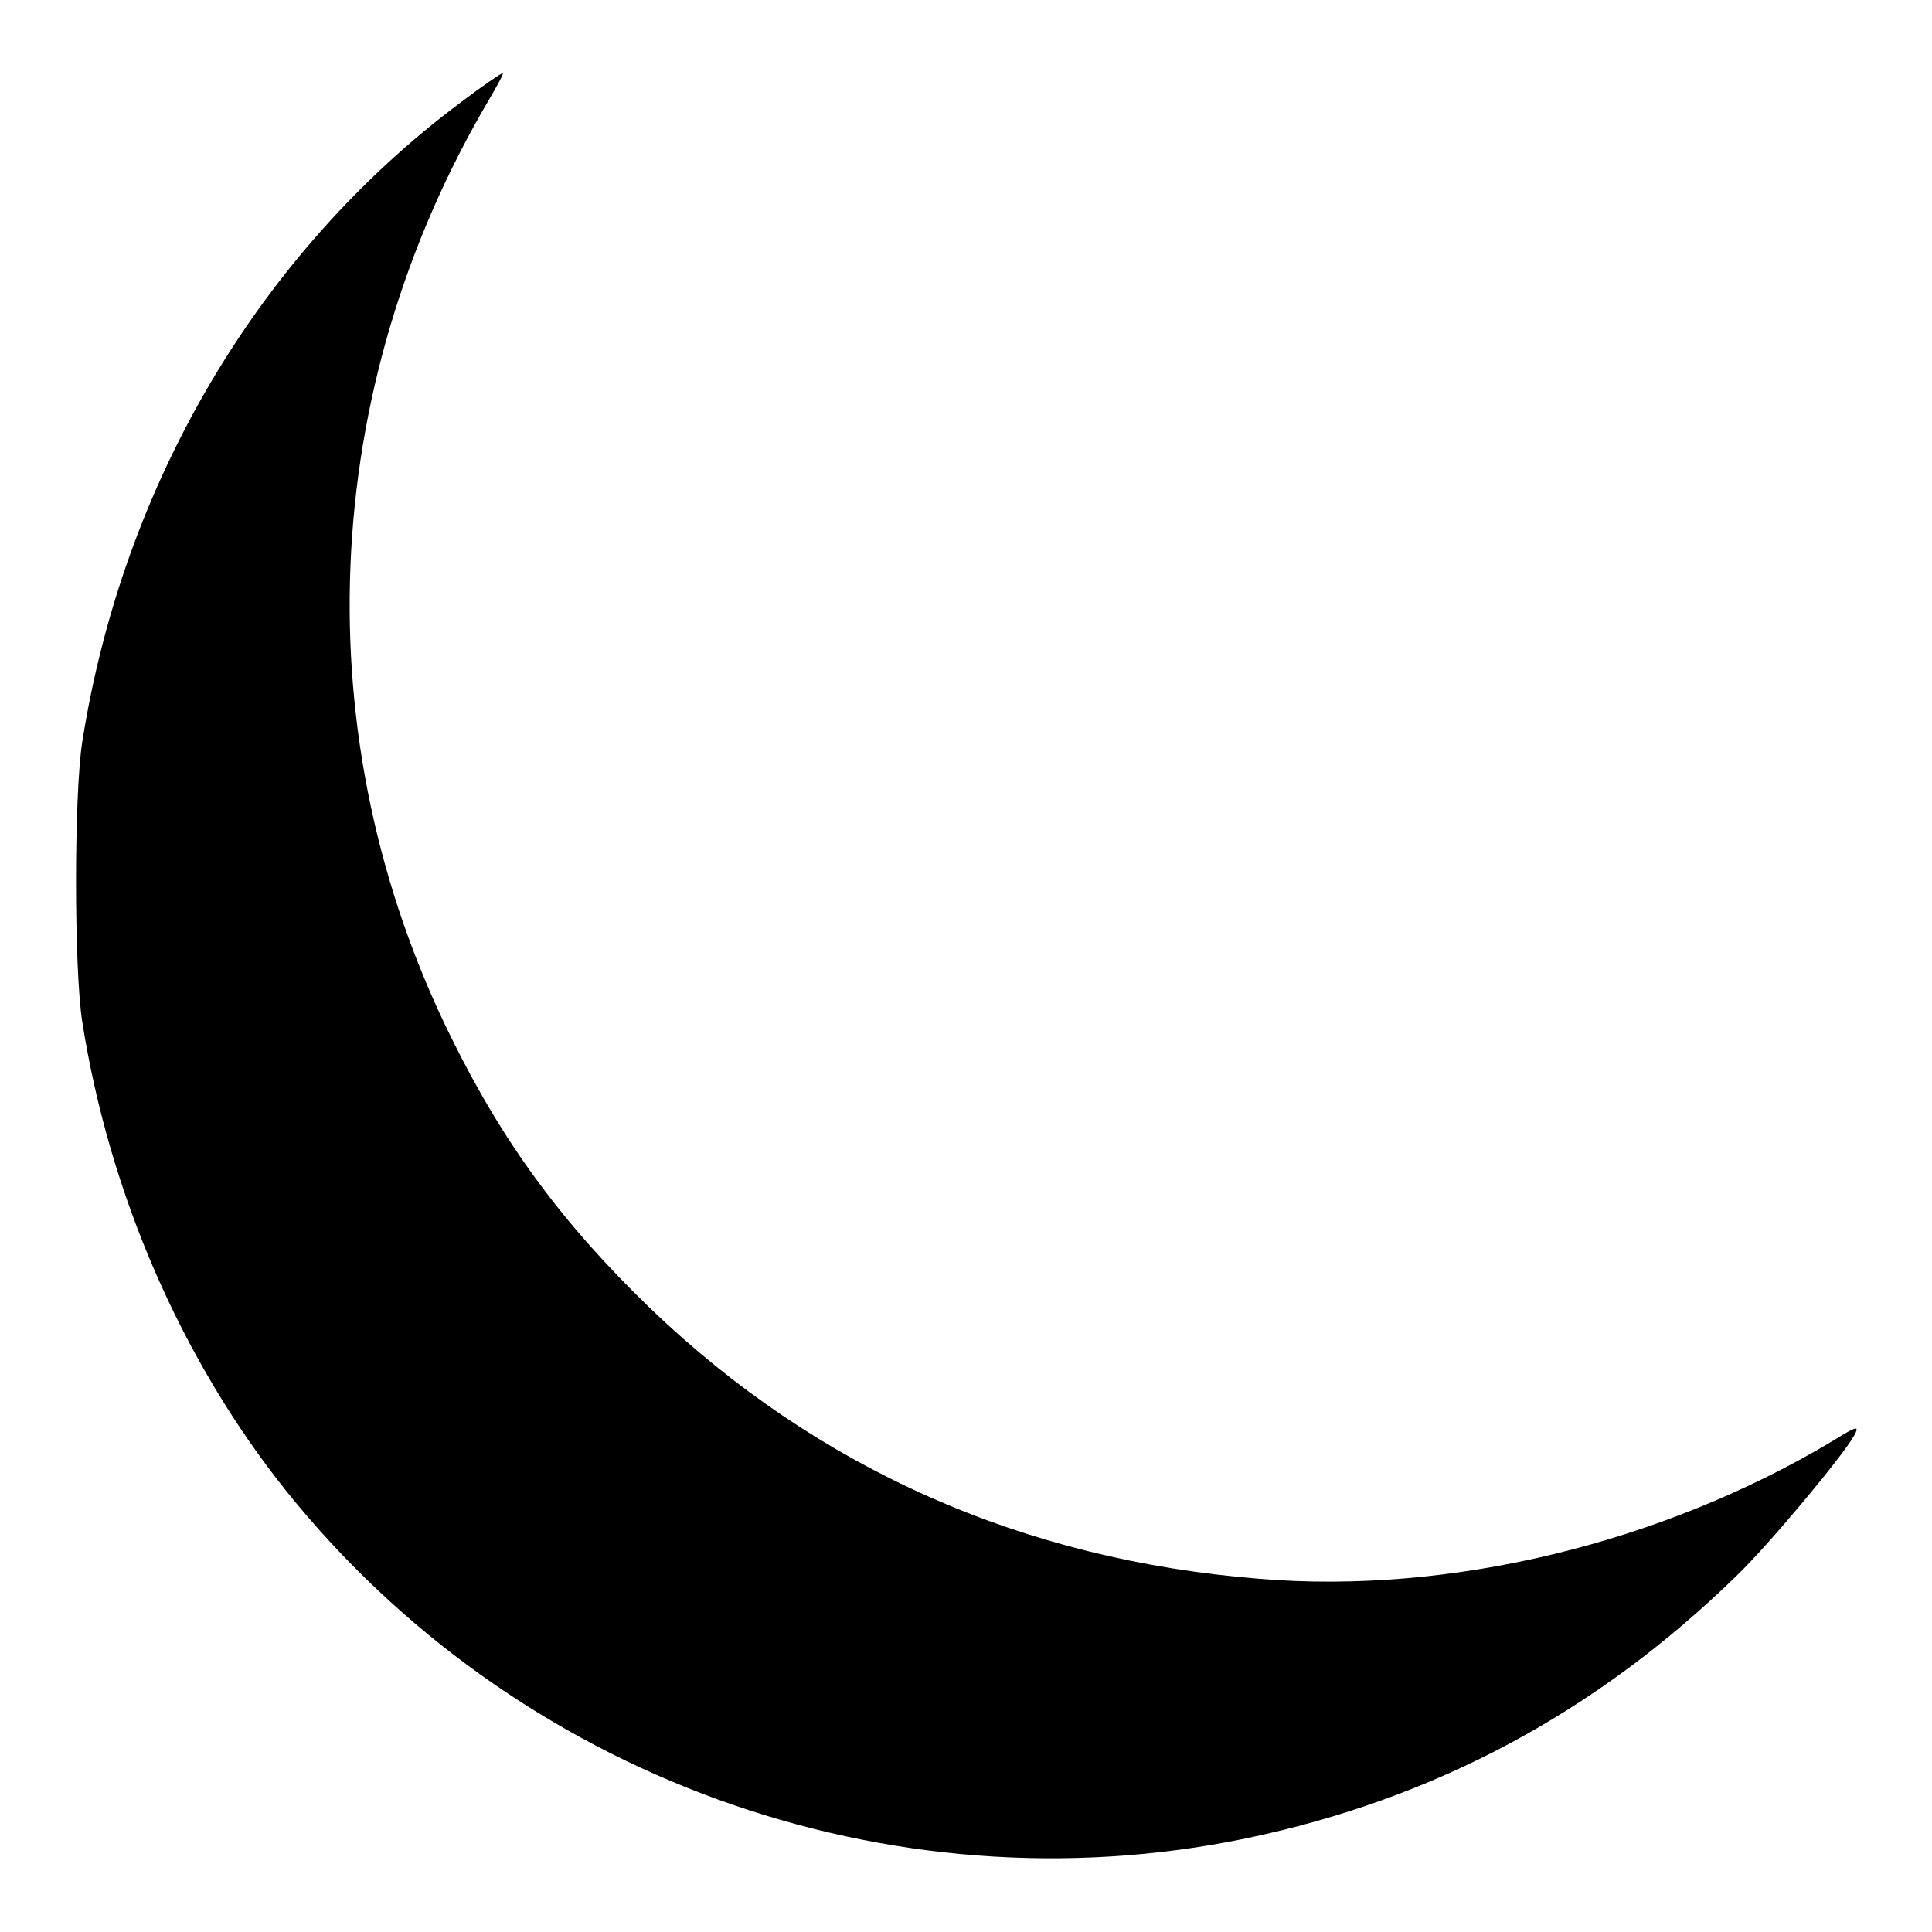
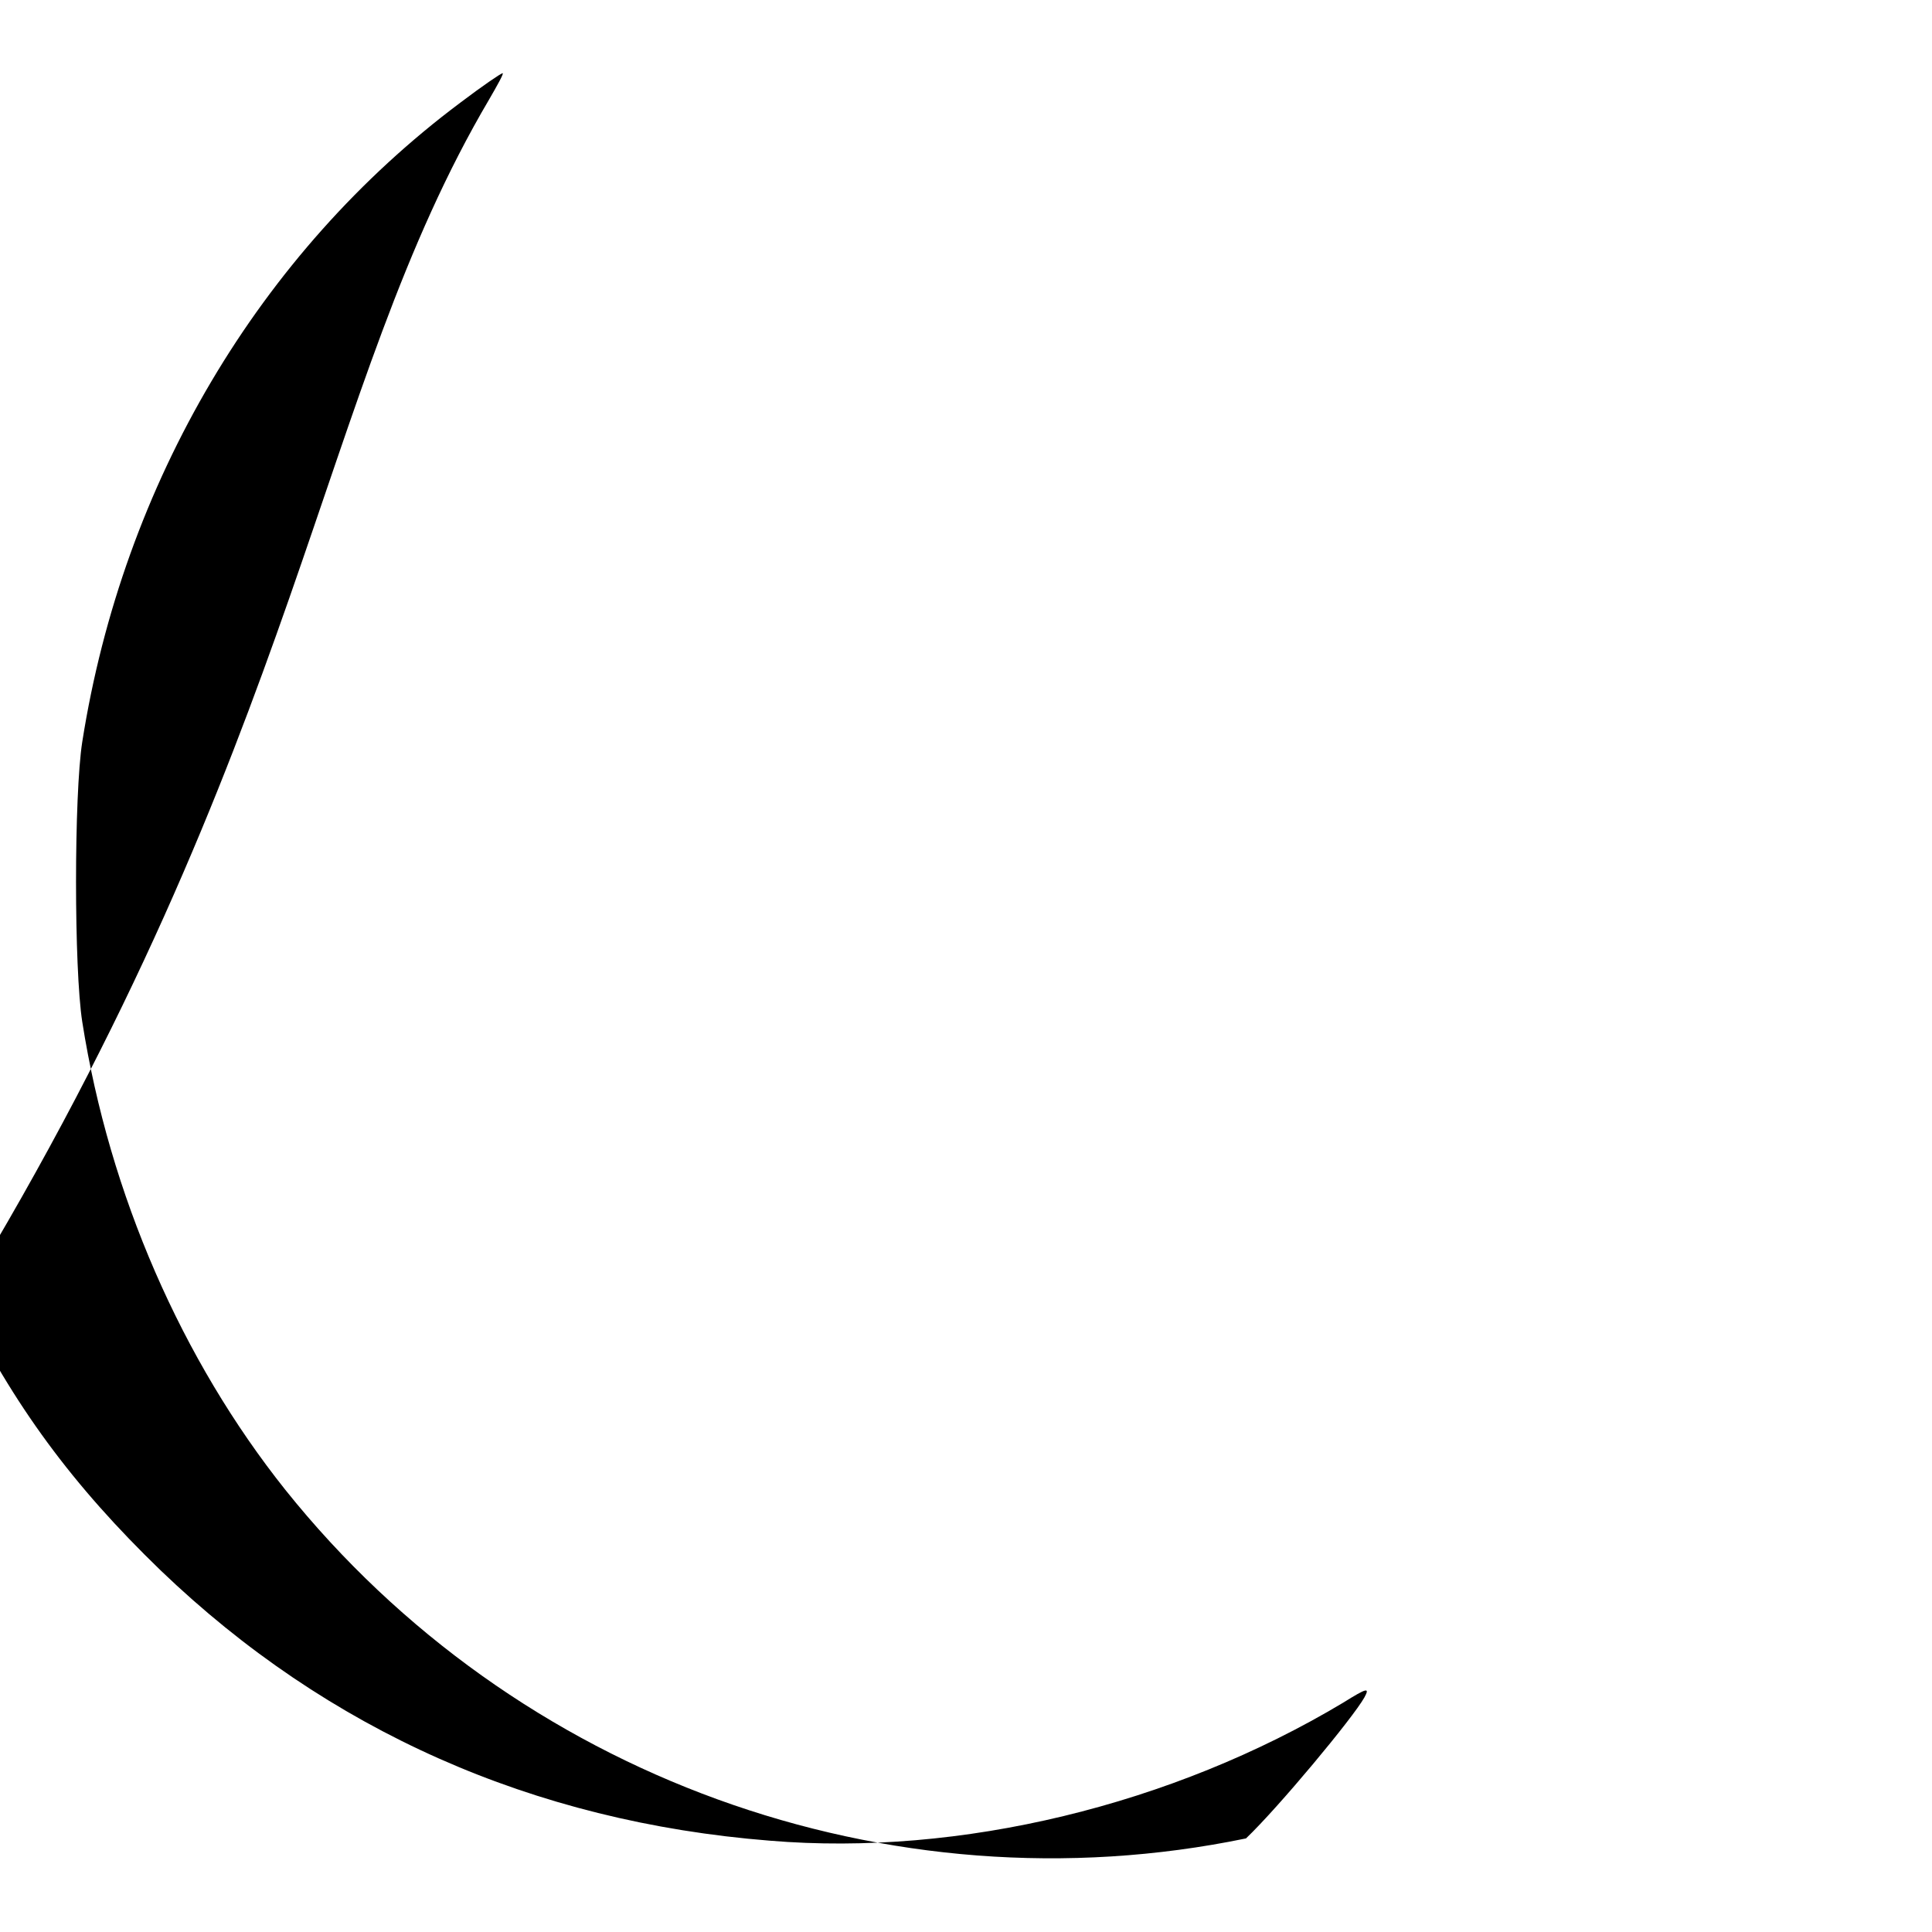
<svg xmlns="http://www.w3.org/2000/svg" version="1.1" x="0px" y="0px" viewBox="0 0 256 256" enable-background="new 0 0 256 256" xml:space="preserve">
  <g>
    <g>
      <g>
-         <path fill="#000000" d="M61,13.6C34.4,33.5,16.3,64,10.9,98.3c-1.1,7-1.1,30.1,0,37.1c3.6,22.9,13.2,44.8,26.9,62c30.4,38,79.9,56,127.3,46.2c24.9-5.2,46.3-16.6,64.9-34.7c4.3-4.1,14.2-16,15.7-18.7c0.7-1.3,0.4-1.3-2.8,0.7c-22.7,13.6-50.8,20.4-76,18.3c-31.4-2.5-58.6-14.6-80.7-35.8c-11.7-11.3-19.5-21.9-26.4-35.9C40.2,97.9,42.1,51.7,64.8,13.2c1.1-1.9,2-3.5,1.8-3.5S63.9,11.4,61,13.6z" />
+         <path fill="#000000" d="M61,13.6C34.4,33.5,16.3,64,10.9,98.3c-1.1,7-1.1,30.1,0,37.1c3.6,22.9,13.2,44.8,26.9,62c30.4,38,79.9,56,127.3,46.2c4.3-4.1,14.2-16,15.7-18.7c0.7-1.3,0.4-1.3-2.8,0.7c-22.7,13.6-50.8,20.4-76,18.3c-31.4-2.5-58.6-14.6-80.7-35.8c-11.7-11.3-19.5-21.9-26.4-35.9C40.2,97.9,42.1,51.7,64.8,13.2c1.1-1.9,2-3.5,1.8-3.5S63.9,11.4,61,13.6z" />
      </g>
    </g>
  </g>
</svg>